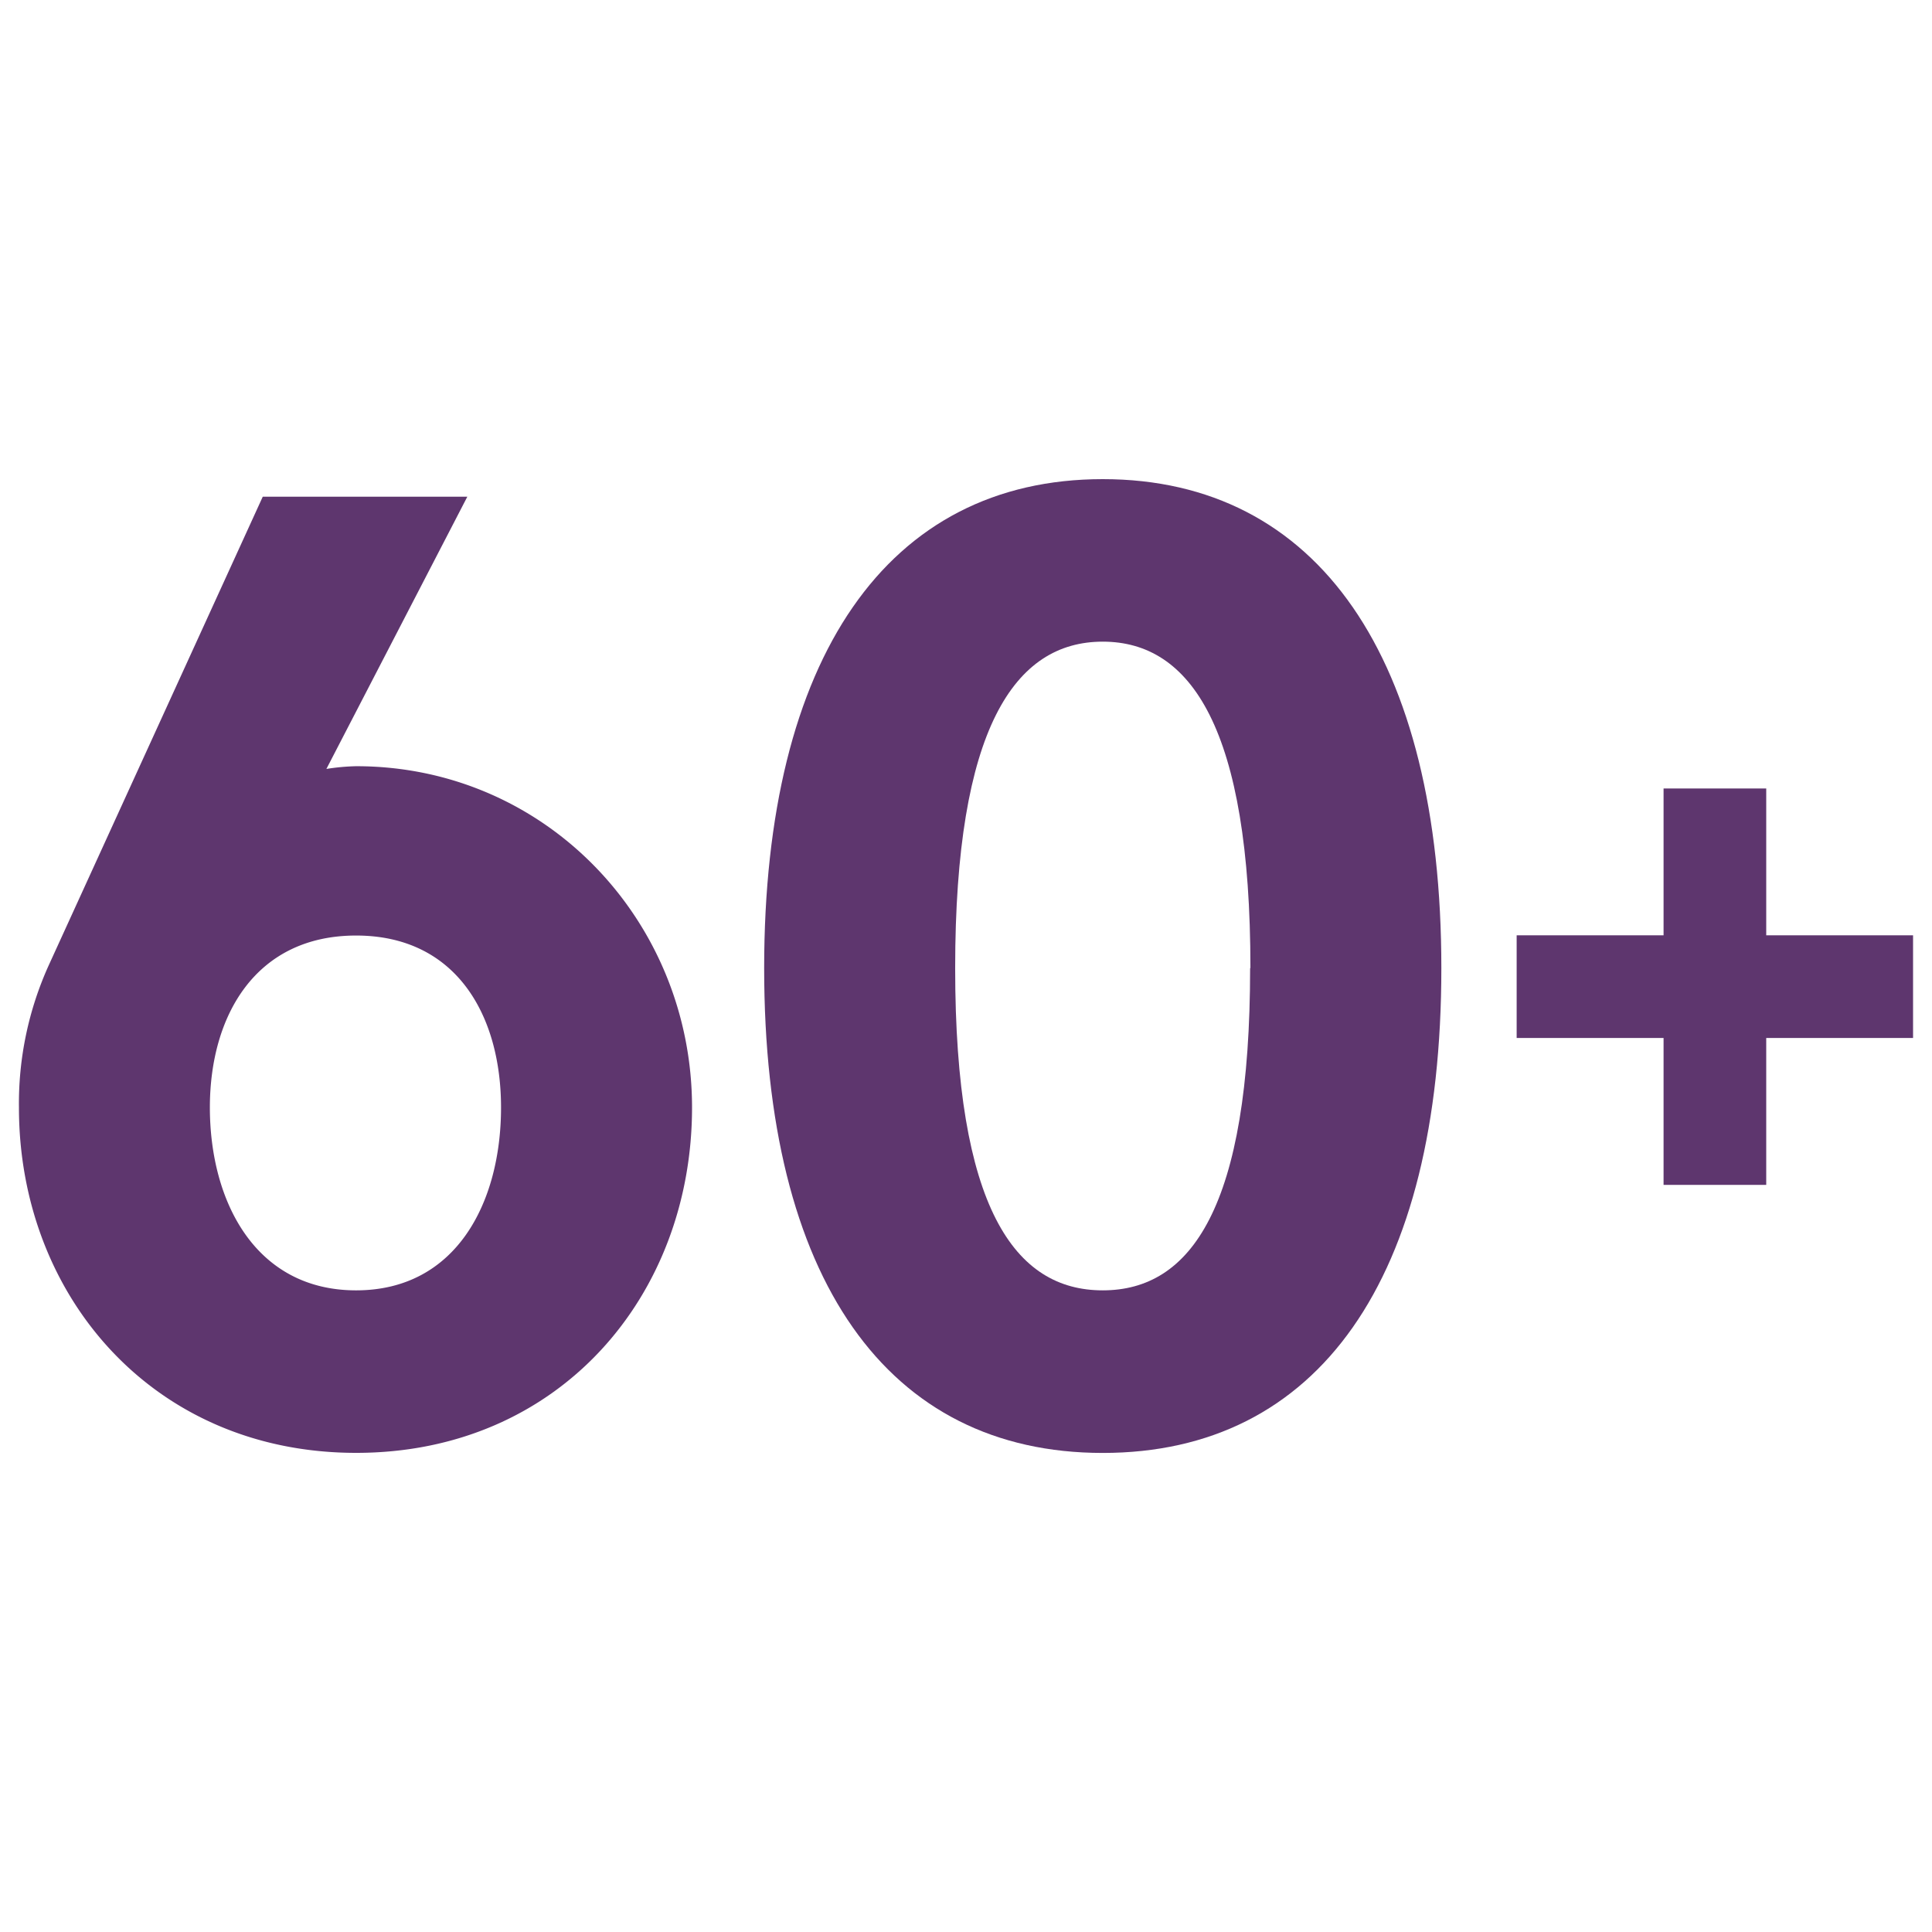
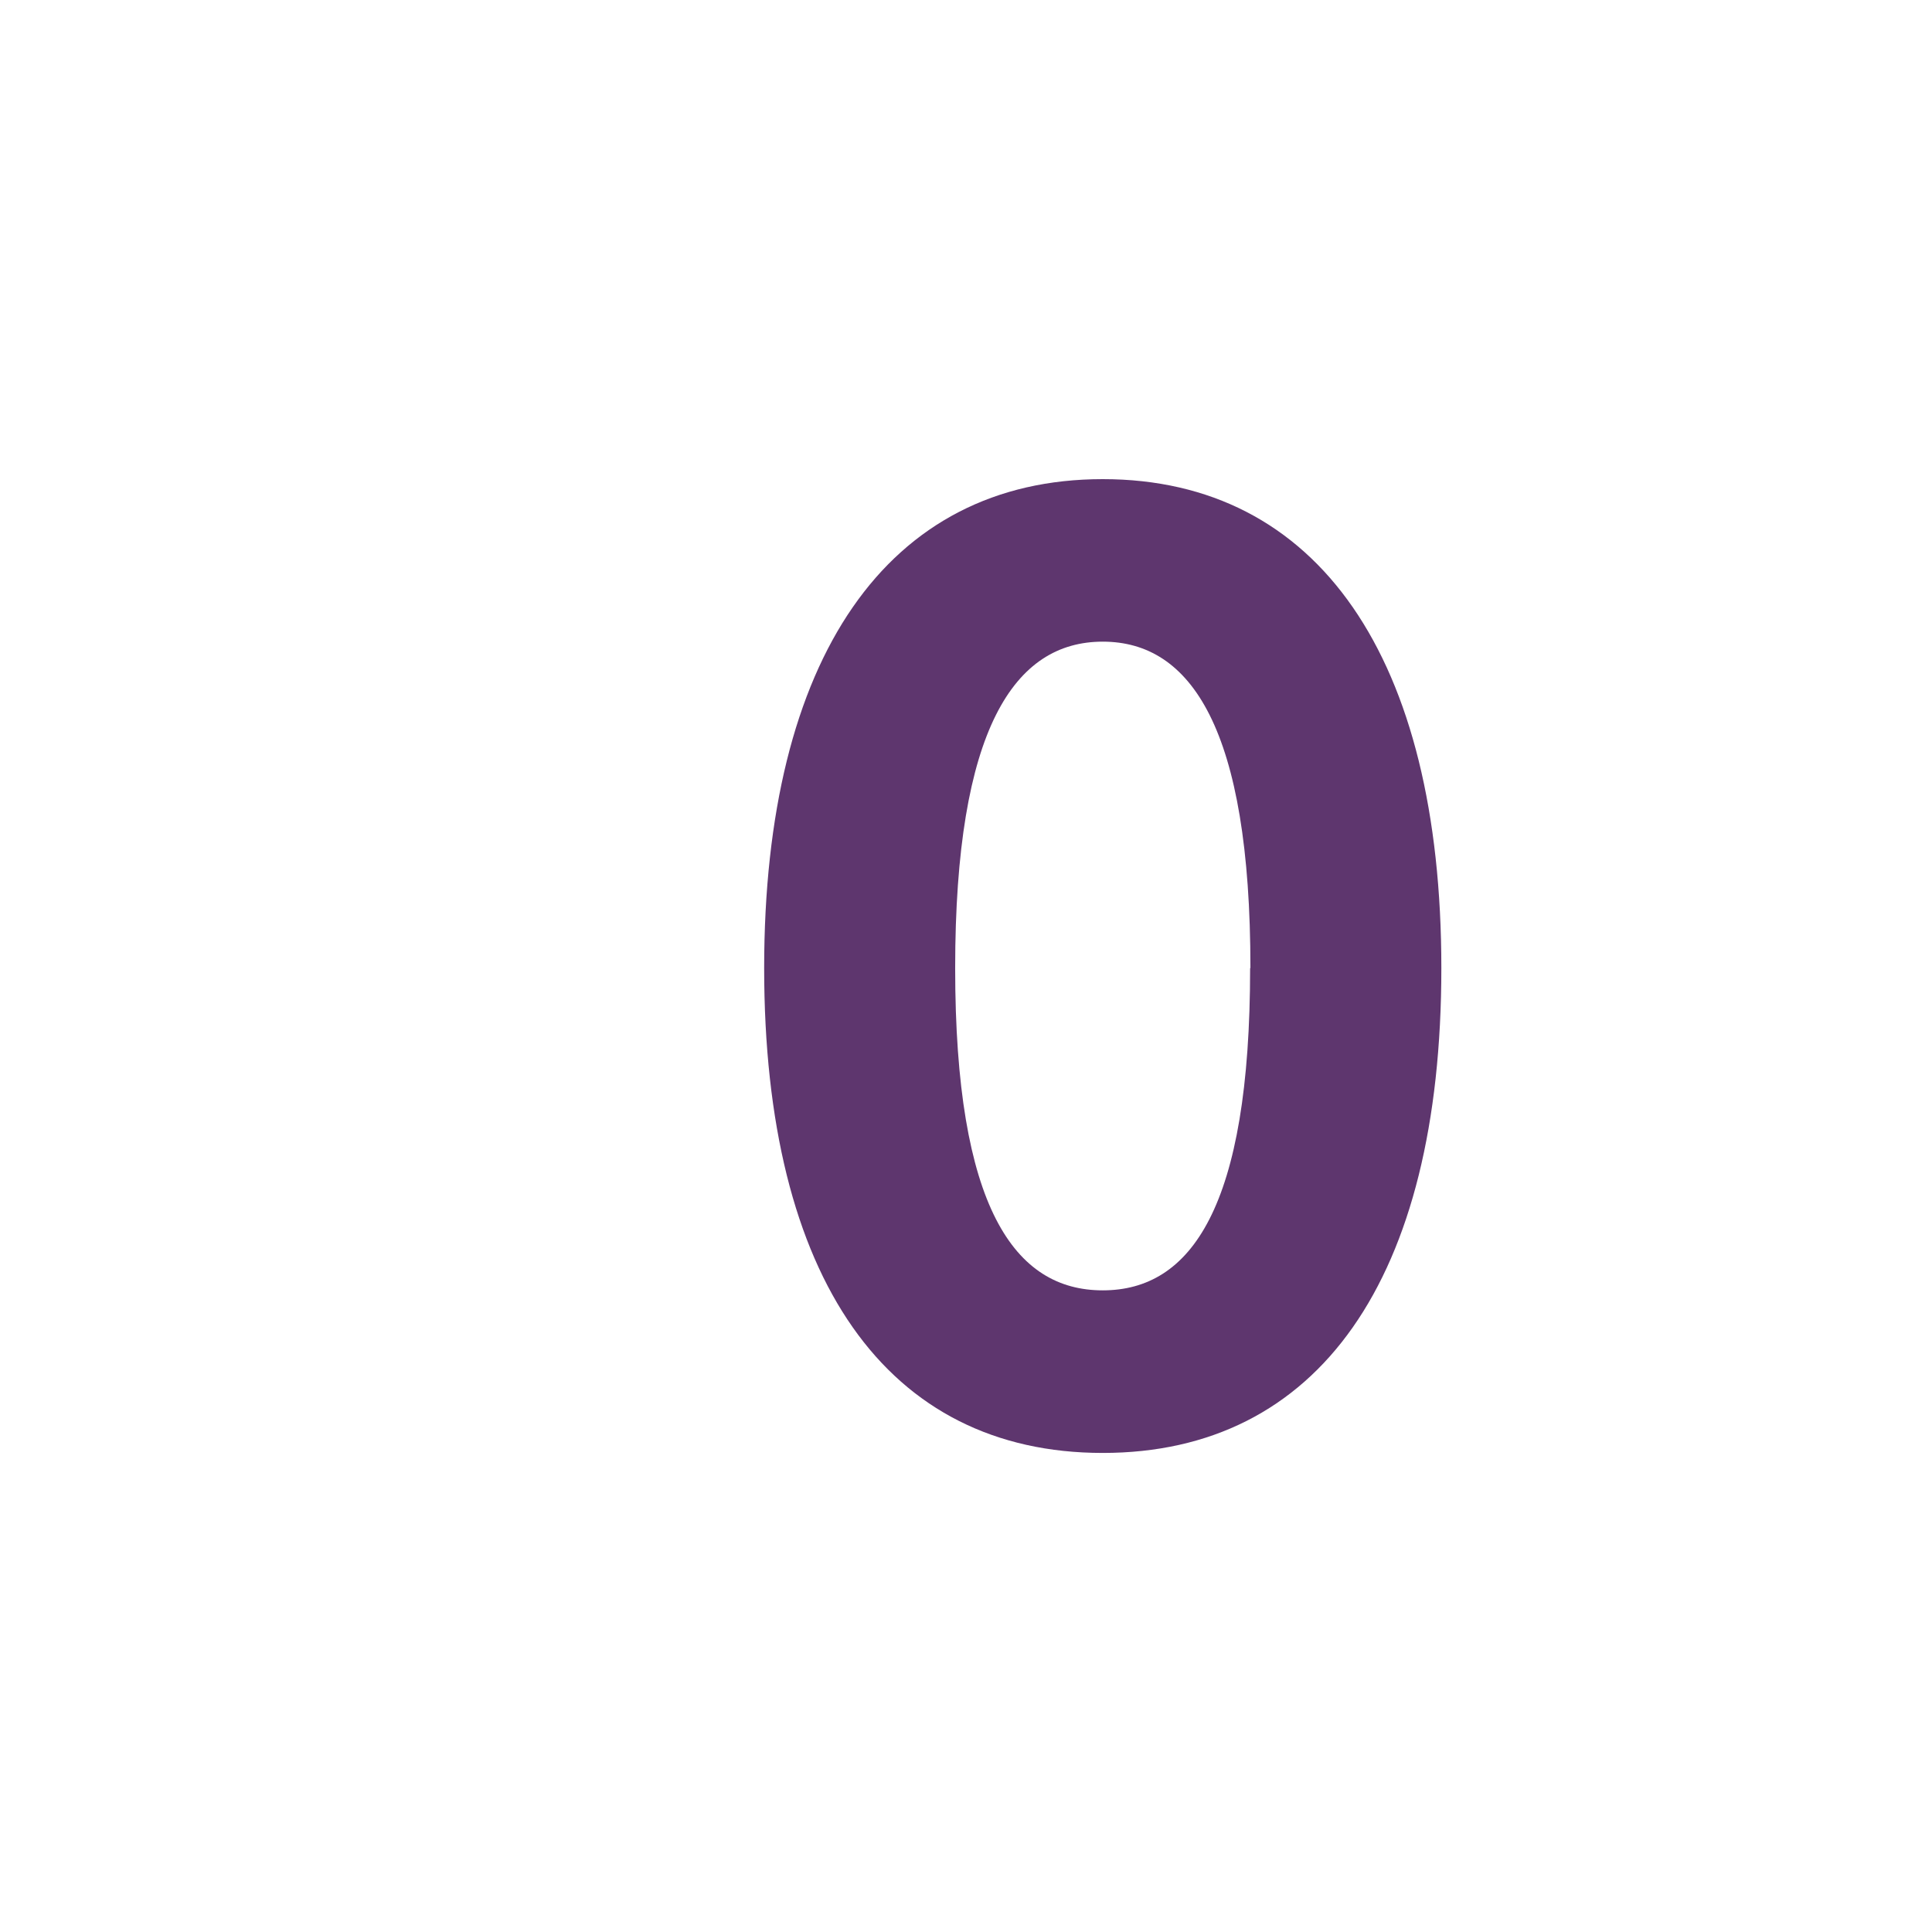
<svg xmlns="http://www.w3.org/2000/svg" id="Layer_1" data-name="Layer 1" viewBox="0 0 255 255">
-   <path d="M6.43,127.41,34.68,65.56h27L43.08,101.49a29,29,0,0,1,3.93-.36c25,0,44.33,20.38,44.33,45.05,0,24.85-17.52,45.58-44.33,45.58S2.5,171,2.5,146.18A44.21,44.21,0,0,1,6.43,127.41ZM47,170.31c13.23,0,19.13-11.62,19.13-24.13,0-12.16-5.9-22.7-19.13-22.7s-19.3,10.54-19.3,22.7C27.71,158.69,33.78,170.31,47,170.31Z" fill="#5e366e" />
  <path d="M100.86,127.77c0-40.94,16.27-64.53,44.69-64.53s44.69,23.59,44.69,64.53c0,41.11-16.27,64-44.69,64S100.86,168.88,100.86,127.77Zm64.18,0c0-31.64-7.87-43.08-19.49-43.08s-19.48,11.44-19.48,43.08,7.86,42.54,19.48,42.54S165,159.41,165,127.77Z" fill="#5e366e" />
-   <path d="M200.18,123.45h19.39V104.07h13.55v19.38H252.5V137H233.12v19.39H219.57V137H200.18Z" fill="#5e366e" />
</svg>